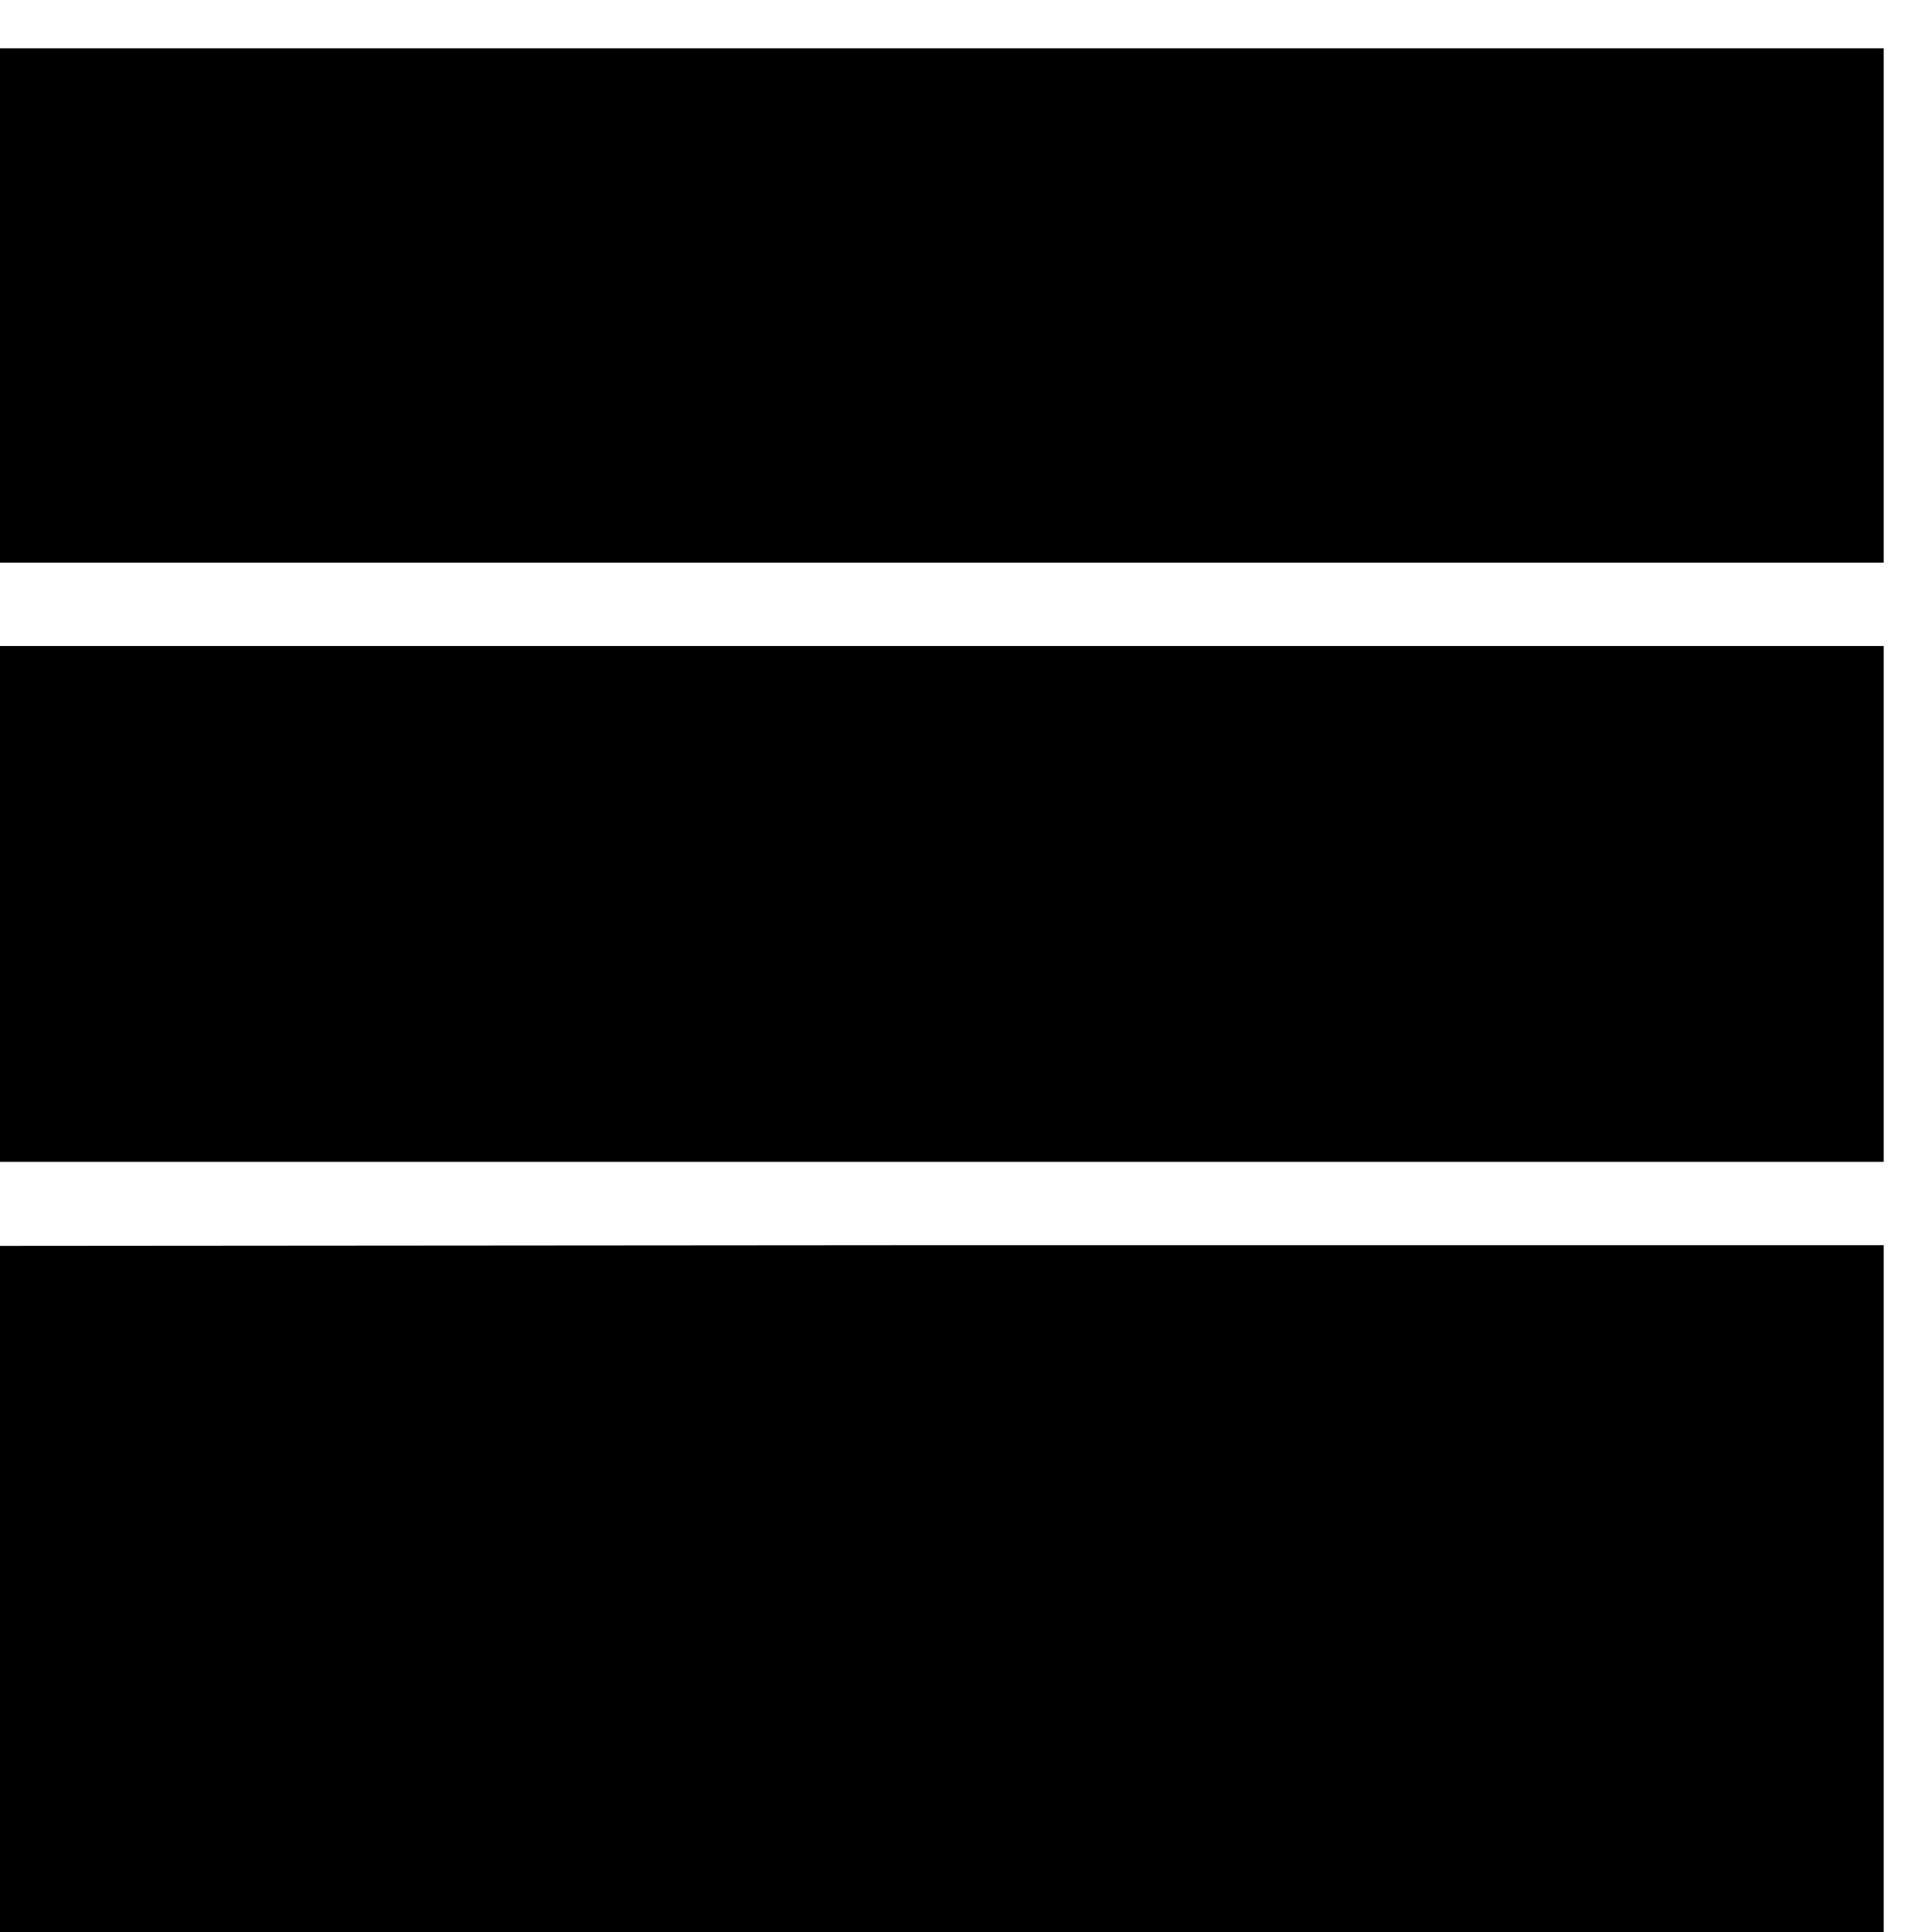
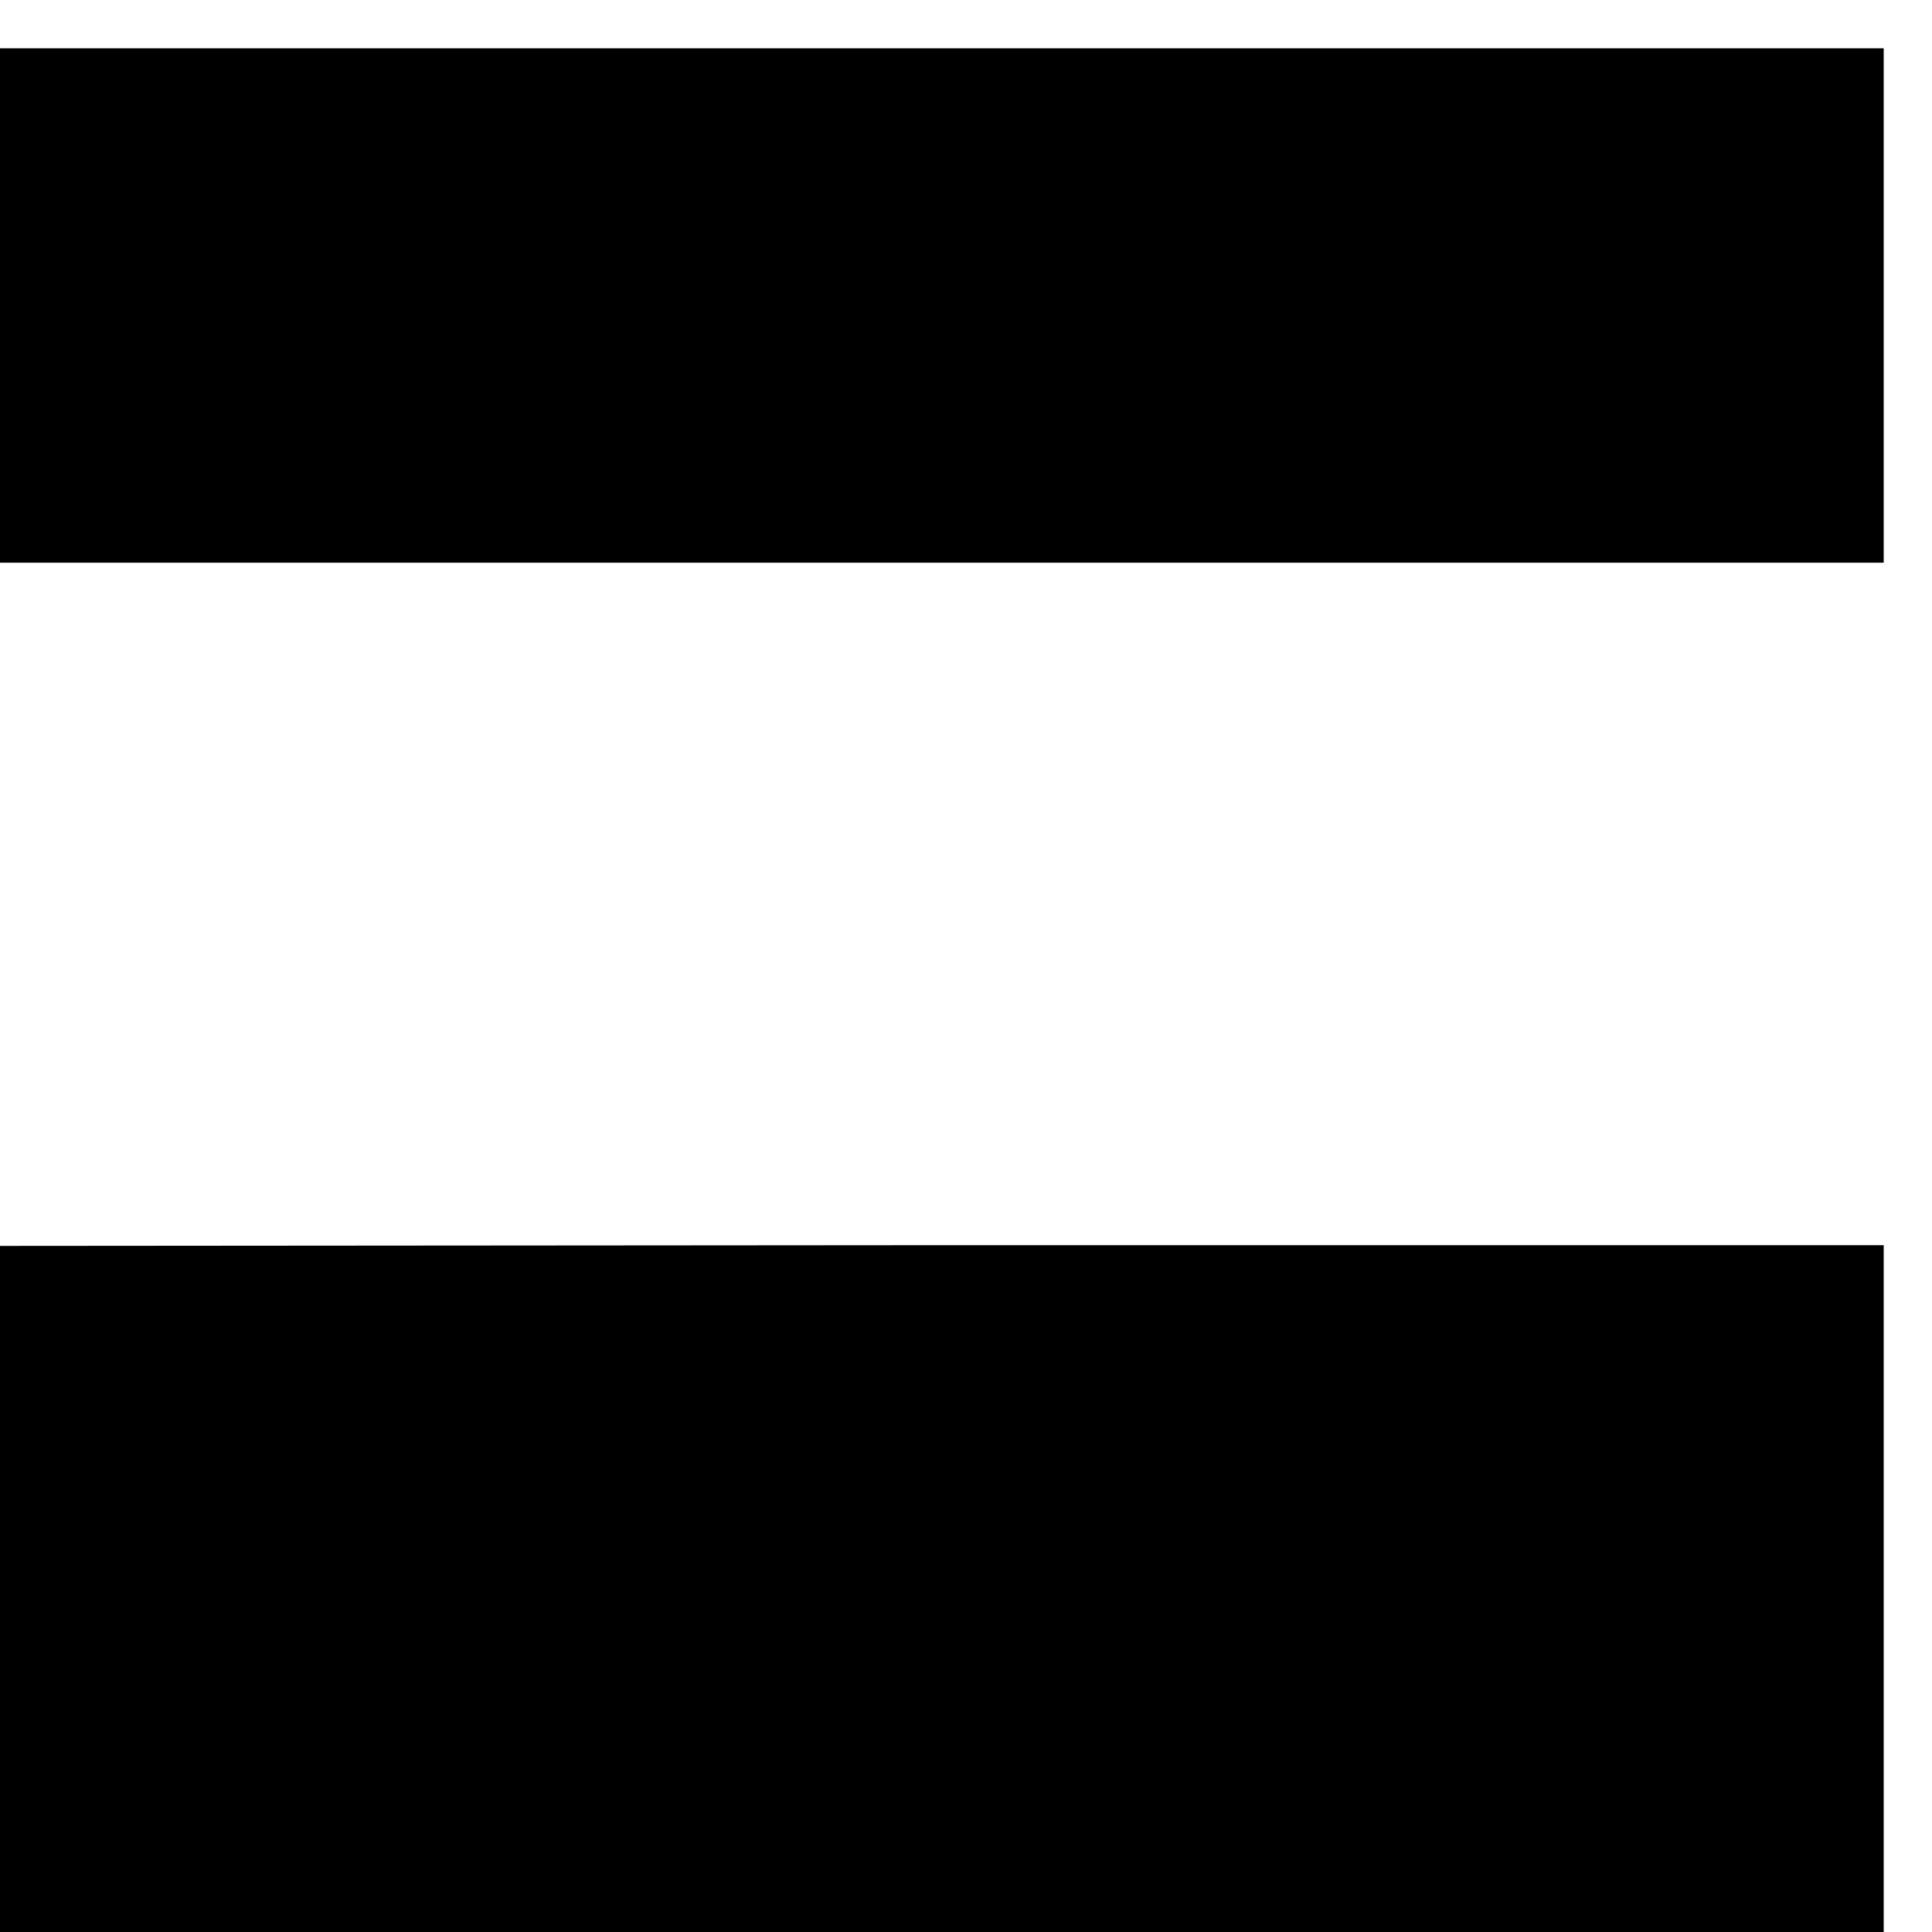
<svg xmlns="http://www.w3.org/2000/svg" version="1.0" width="16pt" height="16pt" viewBox="0 0 16 16" preserveAspectRatio="xMidYMid meet">
  <g transform="translate(0,16) scale(0.006,-0.006)" fill="#000000" stroke="none">
    <path d="M0 2245 l0 -355 1300 0 1300 0 0 355 0 355 -1300 0 -1300 0 0 -355z" />
-     <path d="M0 1419 l0 -356 1300 0 1300 0 0 356 0 356 -1300 0 -1300 0 0 -356z" />
    <path d="M0 474 l0 -474 1300 0 1300 0 0 474 0 474 -1300 0 -1300 -1 0 -473z" />
  </g>
</svg>